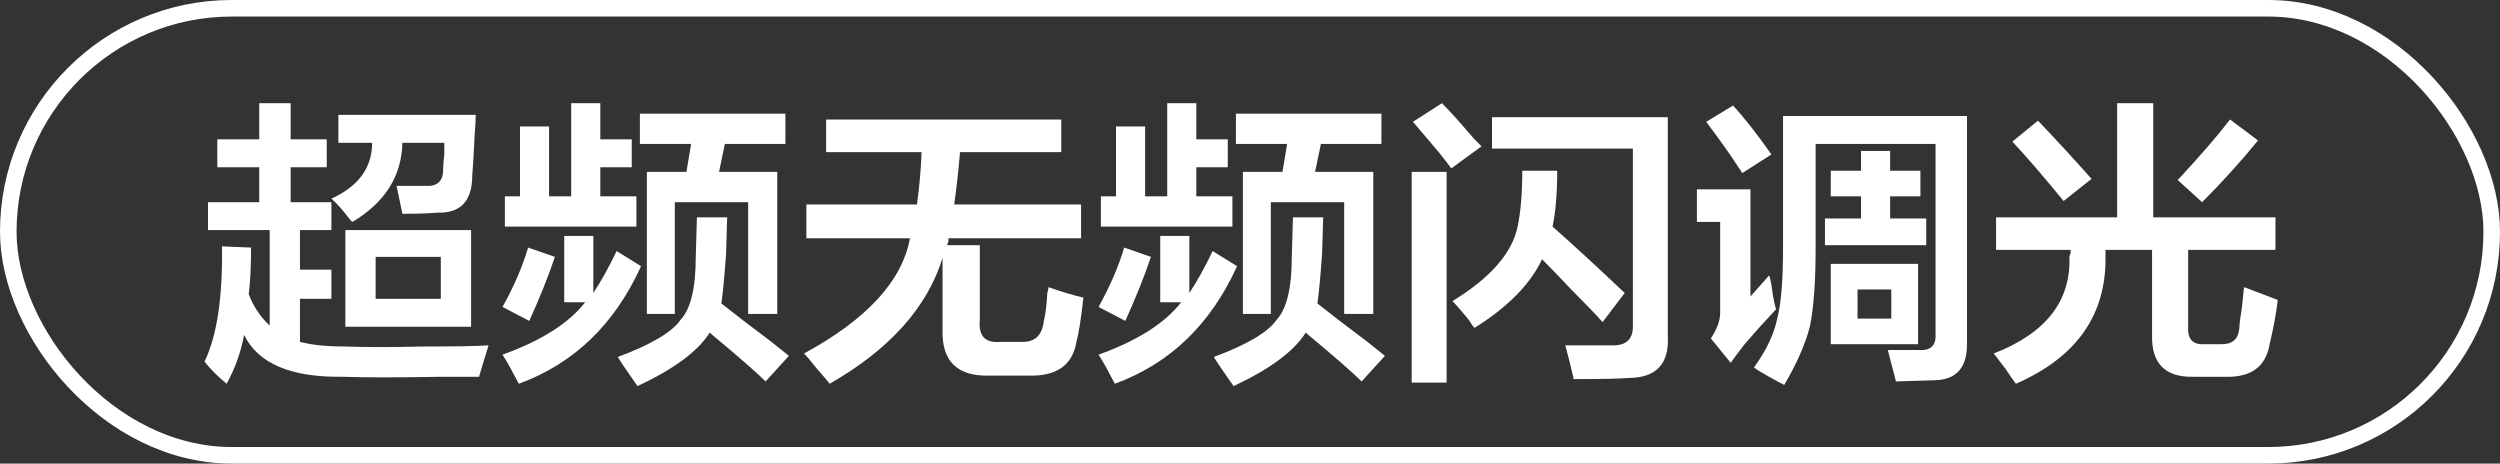
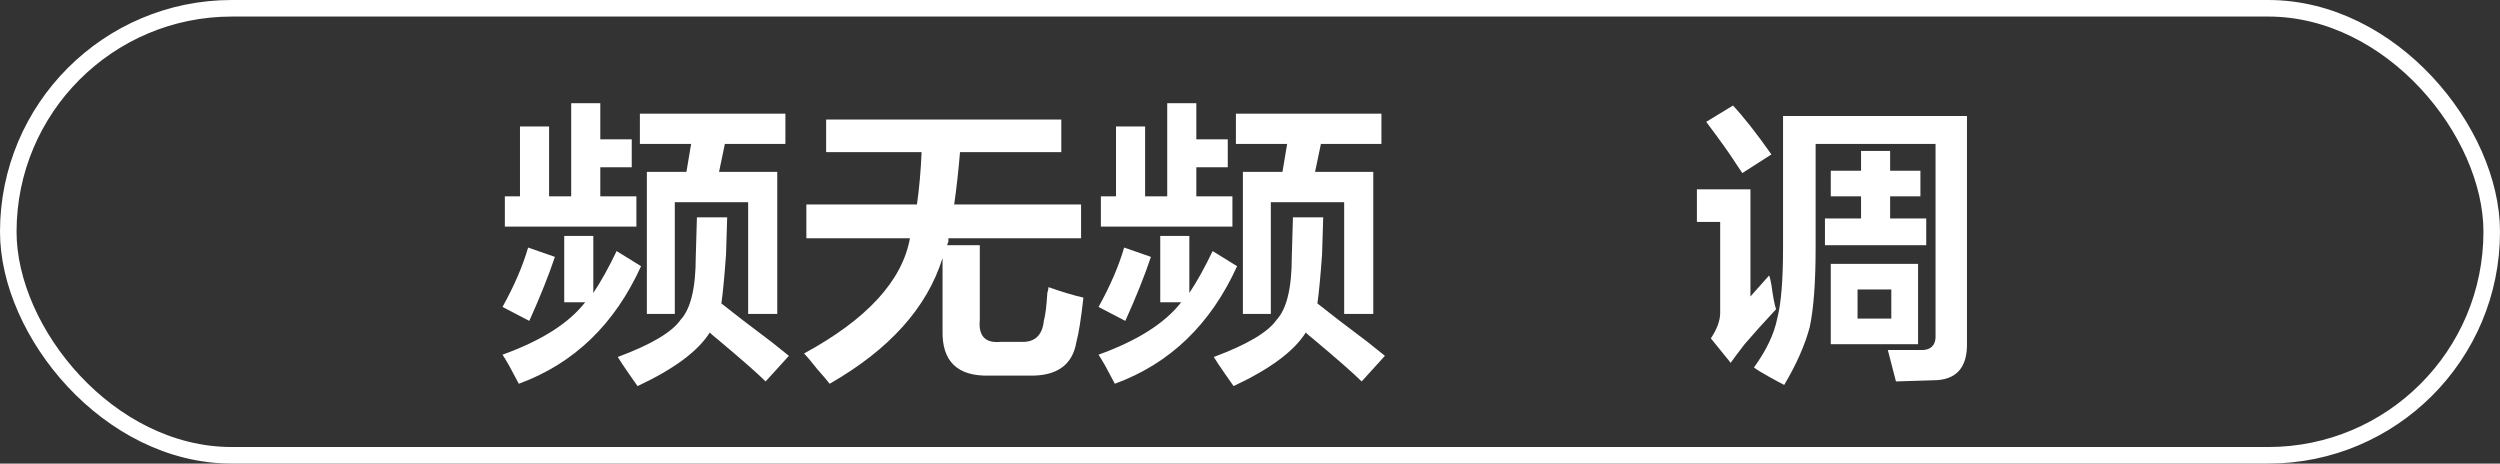
<svg xmlns="http://www.w3.org/2000/svg" width="151px" height="28px" viewBox="0 0 151 28" version="1.1">
  <rect x="0" y="0" width="151" height="28" fill="#333333" stroke="none" />
  <title>编组 99</title>
  <g id="页面-1" stroke="none" stroke-width="1" fill="none" fill-rule="evenodd">
    <g id="编组-99">
      <rect id="矩形" stroke="#FFFFFF" x="0.5" y="0.5" width="150" height="27" rx="13.5" />
      <g id="超频无频闪调光" transform="translate(12.352, 6.234)" fill="#FFFFFF" fill-rule="nonzero">
-         <path d="M0.773,3.867 L0.773,2.18 L3.305,2.18 L3.305,0 L5.203,0 L5.203,2.18 L7.383,2.18 L7.383,3.867 L5.203,3.867 L5.203,5.977 L7.664,5.977 L7.664,7.664 L5.766,7.664 L5.766,10.055 L7.664,10.055 L7.664,11.812 L5.766,11.812 L5.766,14.414 C6.469,14.602 7.383,14.695 8.508,14.695 C9.727,14.742 11.273,14.742 13.148,14.695 C15.211,14.695 16.547,14.672 17.156,14.625 C17.062,14.953 16.898,15.492 16.664,16.242 C16.617,16.383 16.594,16.477 16.594,16.523 C16.172,16.523 15.422,16.523 14.344,16.523 C11.672,16.57 9.68,16.57 8.367,16.523 C5.227,16.57 3.234,15.727 2.391,13.992 C2.203,15.023 1.852,16.008 1.336,16.945 C0.82,16.523 0.375,16.078 0,15.609 C0.75,14.062 1.102,11.742 1.055,8.648 L2.812,8.719 C2.812,9.844 2.766,10.781 2.672,11.531 C2.953,12.281 3.375,12.914 3.938,13.43 L3.938,7.664 L0.211,7.664 L0.211,5.977 L3.305,5.977 L3.305,3.867 L0.773,3.867 Z M8.508,13.5 L8.508,7.664 L16.102,7.664 L16.102,13.5 L8.508,13.5 Z M11.953,6.68 L11.602,4.992 C12.164,4.992 12.75,4.992 13.359,4.992 C14.062,5.039 14.414,4.711 14.414,4.008 C14.414,3.773 14.438,3.469 14.484,3.094 C14.484,2.766 14.484,2.531 14.484,2.391 L11.953,2.391 C11.906,4.406 10.898,6 8.93,7.172 C8.883,7.125 8.836,7.078 8.789,7.031 C8.367,6.469 7.992,6.047 7.664,5.766 C9.305,5.016 10.125,3.891 10.125,2.391 L8.086,2.391 L8.086,0.703 L16.383,0.703 C16.383,0.984 16.359,1.406 16.312,1.969 C16.266,3.047 16.219,3.844 16.172,4.359 C16.172,5.906 15.469,6.656 14.062,6.609 C13.547,6.656 12.844,6.68 11.953,6.68 Z M10.336,9.281 L10.336,11.812 L14.273,11.812 L14.273,9.281 L10.336,9.281 Z" id="形状" />
        <path d="M26.297,2.461 L26.297,0.633 L35.086,0.633 L35.086,2.461 L31.43,2.461 L31.078,4.148 L34.594,4.148 L34.594,12.727 L32.836,12.727 L32.836,5.977 L28.406,5.977 L28.406,12.727 L26.719,12.727 L26.719,4.148 L29.109,4.148 L29.391,2.461 L26.297,2.461 Z M18.141,7.453 L18.141,5.625 L19.055,5.625 L19.055,1.406 L20.812,1.406 L20.812,5.625 L22.148,5.625 L22.148,0 L23.906,0 L23.906,2.18 L25.805,2.18 L25.805,3.867 L23.906,3.867 L23.906,5.625 L26.086,5.625 L26.086,7.453 L18.141,7.453 Z M33.891,16.805 C33.422,16.336 32.461,15.492 31.008,14.273 C30.773,14.086 30.609,13.945 30.516,13.852 C29.812,14.977 28.359,16.055 26.156,17.086 C26.062,16.945 25.898,16.711 25.664,16.383 C25.336,15.914 25.102,15.562 24.961,15.328 C26.977,14.578 28.242,13.828 28.758,13.078 C29.367,12.422 29.672,11.156 29.672,9.281 L29.742,6.891 L31.57,6.891 L31.5,9.141 C31.406,10.453 31.312,11.438 31.219,12.094 C31.922,12.656 32.93,13.43 34.242,14.414 C34.711,14.789 35.062,15.07 35.297,15.258 L33.891,16.805 Z M21.727,12.023 L21.727,8.016 L23.484,8.016 L23.484,11.461 C23.953,10.758 24.422,9.914 24.891,8.93 L26.367,9.844 C24.773,13.359 22.312,15.727 18.984,16.945 C18.891,16.758 18.703,16.406 18.422,15.891 C18.234,15.562 18.094,15.328 18,15.188 C20.344,14.344 22.008,13.289 22.992,12.023 L21.727,12.023 Z M19.617,13.148 L18,12.305 C18.703,11.039 19.219,9.844 19.547,8.719 L21.164,9.281 C20.789,10.406 20.273,11.695 19.617,13.148 Z" id="形状" />
        <path d="M37.547,2.953 L37.547,0.984 L51.75,0.984 L51.75,2.953 L45.633,2.953 C45.539,4.078 45.422,5.133 45.281,6.117 L52.945,6.117 L52.945,8.156 L44.93,8.156 C44.93,8.203 44.93,8.273 44.93,8.367 C44.883,8.461 44.859,8.531 44.859,8.578 L46.828,8.578 L46.828,13.078 C46.734,14.062 47.156,14.508 48.094,14.414 L49.289,14.414 C50.133,14.461 50.602,14.039 50.695,13.148 C50.789,12.82 50.859,12.258 50.906,11.461 C50.953,11.32 50.977,11.203 50.977,11.109 C51.773,11.391 52.477,11.602 53.086,11.742 C52.945,13.008 52.805,13.898 52.664,14.414 C52.43,15.82 51.469,16.5 49.781,16.453 L47.391,16.453 C45.469,16.5 44.531,15.586 44.578,13.711 L44.578,9.352 C43.641,12.352 41.367,14.883 37.758,16.945 C37.617,16.758 37.359,16.453 36.984,16.031 C36.656,15.609 36.398,15.305 36.211,15.117 C40.008,13.055 42.141,10.734 42.609,8.156 L36.352,8.156 L36.352,6.117 L43.031,6.117 C43.172,5.133 43.266,4.078 43.312,2.953 L37.547,2.953 Z" id="路径" />
        <path d="M62.297,2.461 L62.297,0.633 L71.086,0.633 L71.086,2.461 L67.43,2.461 L67.078,4.148 L70.594,4.148 L70.594,12.727 L68.836,12.727 L68.836,5.977 L64.406,5.977 L64.406,12.727 L62.719,12.727 L62.719,4.148 L65.109,4.148 L65.391,2.461 L62.297,2.461 Z M54.141,7.453 L54.141,5.625 L55.055,5.625 L55.055,1.406 L56.812,1.406 L56.812,5.625 L58.148,5.625 L58.148,0 L59.906,0 L59.906,2.18 L61.805,2.18 L61.805,3.867 L59.906,3.867 L59.906,5.625 L62.086,5.625 L62.086,7.453 L54.141,7.453 Z M69.891,16.805 C69.422,16.336 68.461,15.492 67.008,14.273 C66.773,14.086 66.609,13.945 66.516,13.852 C65.812,14.977 64.359,16.055 62.156,17.086 C62.062,16.945 61.898,16.711 61.664,16.383 C61.336,15.914 61.102,15.562 60.961,15.328 C62.977,14.578 64.242,13.828 64.758,13.078 C65.367,12.422 65.672,11.156 65.672,9.281 L65.742,6.891 L67.57,6.891 L67.5,9.141 C67.406,10.453 67.312,11.438 67.219,12.094 C67.922,12.656 68.93,13.43 70.242,14.414 C70.711,14.789 71.062,15.07 71.297,15.258 L69.891,16.805 Z M57.727,12.023 L57.727,8.016 L59.484,8.016 L59.484,11.461 C59.953,10.758 60.422,9.914 60.891,8.93 L62.367,9.844 C60.773,13.359 58.312,15.727 54.984,16.945 C54.891,16.758 54.703,16.406 54.422,15.891 C54.234,15.562 54.094,15.328 54,15.188 C56.344,14.344 58.008,13.289 58.992,12.023 L57.727,12.023 Z M55.617,13.148 L54,12.305 C54.703,11.039 55.219,9.844 55.547,8.719 L57.164,9.281 C56.789,10.406 56.273,11.695 55.617,13.148 Z" id="形状" />
-         <path d="M82.688,16.664 C82.688,16.57 82.664,16.453 82.617,16.312 C82.523,15.891 82.383,15.328 82.195,14.625 C83.18,14.625 84.094,14.625 84.938,14.625 C85.875,14.672 86.32,14.25 86.273,13.359 L86.273,2.742 L77.766,2.742 L77.766,0.844 L88.383,0.844 L88.383,14.062 C88.477,15.75 87.68,16.594 85.992,16.594 C85.477,16.641 84.375,16.664 82.688,16.664 Z M84.445,13.219 C84.023,12.75 83.414,12.117 82.617,11.32 C81.82,10.477 81.211,9.844 80.789,9.422 C80.086,10.922 78.727,12.305 76.711,13.57 C76.617,13.477 76.5,13.312 76.359,13.078 C75.938,12.562 75.609,12.188 75.375,11.953 C77.672,10.547 78.984,9.047 79.312,7.453 C79.5,6.562 79.594,5.438 79.594,4.078 L81.703,4.078 C81.703,5.438 81.609,6.562 81.422,7.453 C82.594,8.484 84.047,9.82 85.781,11.461 L84.445,13.219 Z M72.914,16.875 L72.914,4.148 L75.023,4.148 L75.023,16.875 L72.914,16.875 Z M75.305,3.938 C74.977,3.469 74.344,2.695 73.406,1.617 C73.219,1.383 73.078,1.219 72.984,1.125 L74.742,0 C75.211,0.469 75.844,1.172 76.641,2.109 C76.875,2.344 77.039,2.508 77.133,2.602 L75.305,3.938 Z" id="形状" />
        <path d="M95.414,17.016 C95.227,16.922 94.922,16.758 94.5,16.523 C94.078,16.289 93.773,16.102 93.586,15.961 C94.336,14.93 94.805,13.945 94.992,13.008 C95.227,12.117 95.344,10.688 95.344,8.719 L95.344,0.773 L106.453,0.773 L106.453,14.414 C106.5,15.961 105.82,16.734 104.414,16.734 L102.164,16.805 L101.672,14.906 C102.422,14.906 103.055,14.906 103.57,14.906 C104.273,14.953 104.602,14.625 104.555,13.922 L104.555,2.461 L97.312,2.461 L97.312,8.719 C97.312,10.781 97.195,12.375 96.961,13.5 C96.68,14.578 96.164,15.75 95.414,17.016 Z M98.227,14.555 L98.227,9.703 L103.5,9.703 L103.5,14.555 L98.227,14.555 Z M92.18,15.68 L90.984,14.203 C91.359,13.641 91.547,13.125 91.547,12.656 L91.547,7.172 L90.141,7.172 L90.141,5.203 L93.375,5.203 L93.375,11.672 L94.5,10.406 C94.547,10.5 94.594,10.688 94.641,10.969 C94.734,11.672 94.828,12.164 94.922,12.445 C94.219,13.195 93.586,13.898 93.023,14.555 C92.695,14.977 92.414,15.352 92.18,15.68 Z M98.227,5.625 L98.227,4.078 L100.055,4.078 L100.055,2.883 L101.812,2.883 L101.812,4.078 L103.641,4.078 L103.641,5.625 L101.812,5.625 L101.812,6.961 L103.992,6.961 L103.992,8.578 L97.875,8.578 L97.875,6.961 L100.055,6.961 L100.055,5.625 L98.227,5.625 Z M92.883,4.219 C92.789,4.078 92.648,3.867 92.461,3.586 C92.133,3.07 91.547,2.25 90.703,1.125 L92.32,0.141 C92.977,0.844 93.75,1.828 94.641,3.094 L92.883,4.219 Z M99.844,11.25 L99.844,13.008 L101.883,13.008 L101.883,11.25 L99.844,11.25 Z" id="形状" />
-         <path d="M108.211,8.859 L108.211,6.891 L115.523,6.891 L115.523,0 L117.703,0 L117.703,6.891 L125.086,6.891 L125.086,8.859 L119.812,8.859 L119.812,13.5 C119.766,14.25 120.094,14.602 120.797,14.555 L121.852,14.555 C122.508,14.555 122.859,14.227 122.906,13.57 C122.906,13.43 122.93,13.195 122.977,12.867 C123.023,12.68 123.094,12.094 123.188,11.109 L125.227,11.883 C125.133,12.68 124.969,13.57 124.734,14.555 C124.5,15.914 123.609,16.57 122.062,16.523 L120.164,16.523 C118.43,16.57 117.586,15.727 117.633,13.992 L117.633,8.859 L114.82,8.859 C114.82,9 114.82,9.141 114.82,9.281 C114.867,12.797 113.062,15.352 109.406,16.945 C109.266,16.758 109.055,16.453 108.773,16.031 C108.445,15.609 108.211,15.305 108.07,15.117 C111.211,13.898 112.734,11.953 112.641,9.281 C112.641,9.234 112.664,9.164 112.711,9.07 C112.711,8.977 112.711,8.906 112.711,8.859 L108.211,8.859 Z M120.656,5.977 L119.18,4.641 C120.492,3.234 121.547,2.016 122.344,0.984 L124.031,2.25 C123,3.516 121.875,4.758 120.656,5.977 Z M112.289,5.906 C111.023,4.359 109.992,3.164 109.195,2.32 L110.742,1.055 C111.773,2.133 112.852,3.305 113.977,4.57 L112.289,5.906 Z" id="形状" />
      </g>
    </g>
  </g>
</svg>